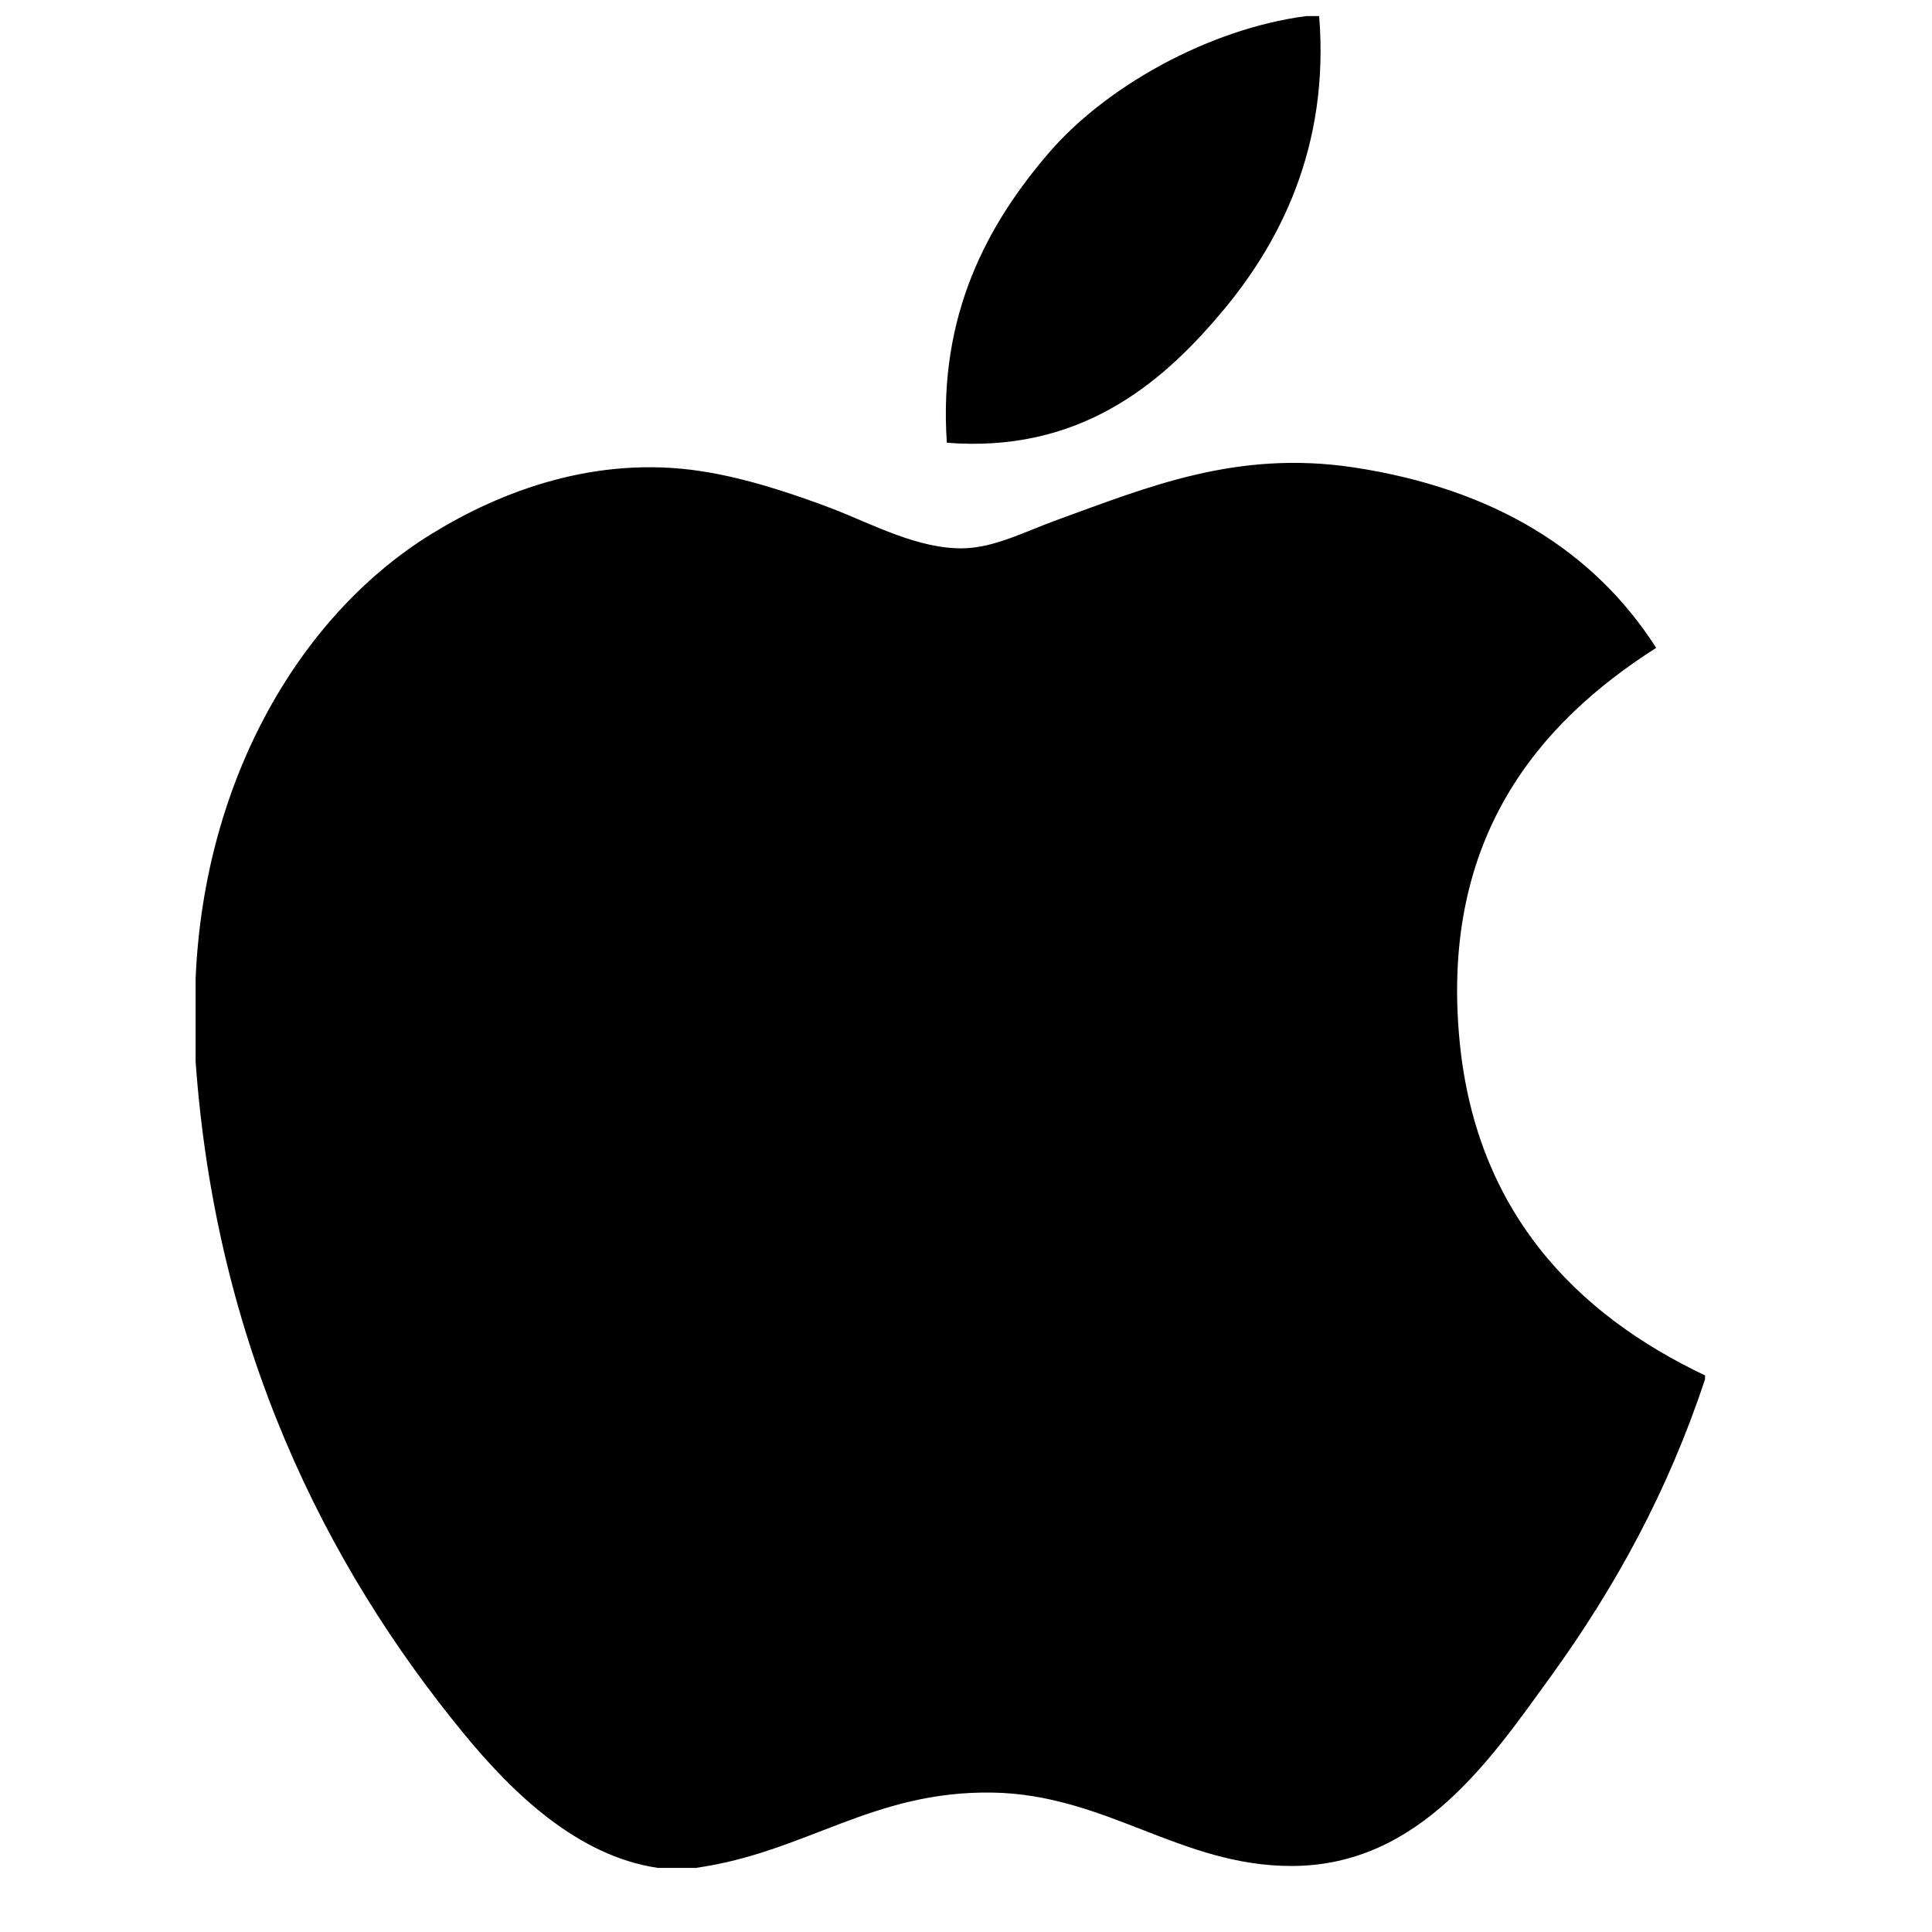
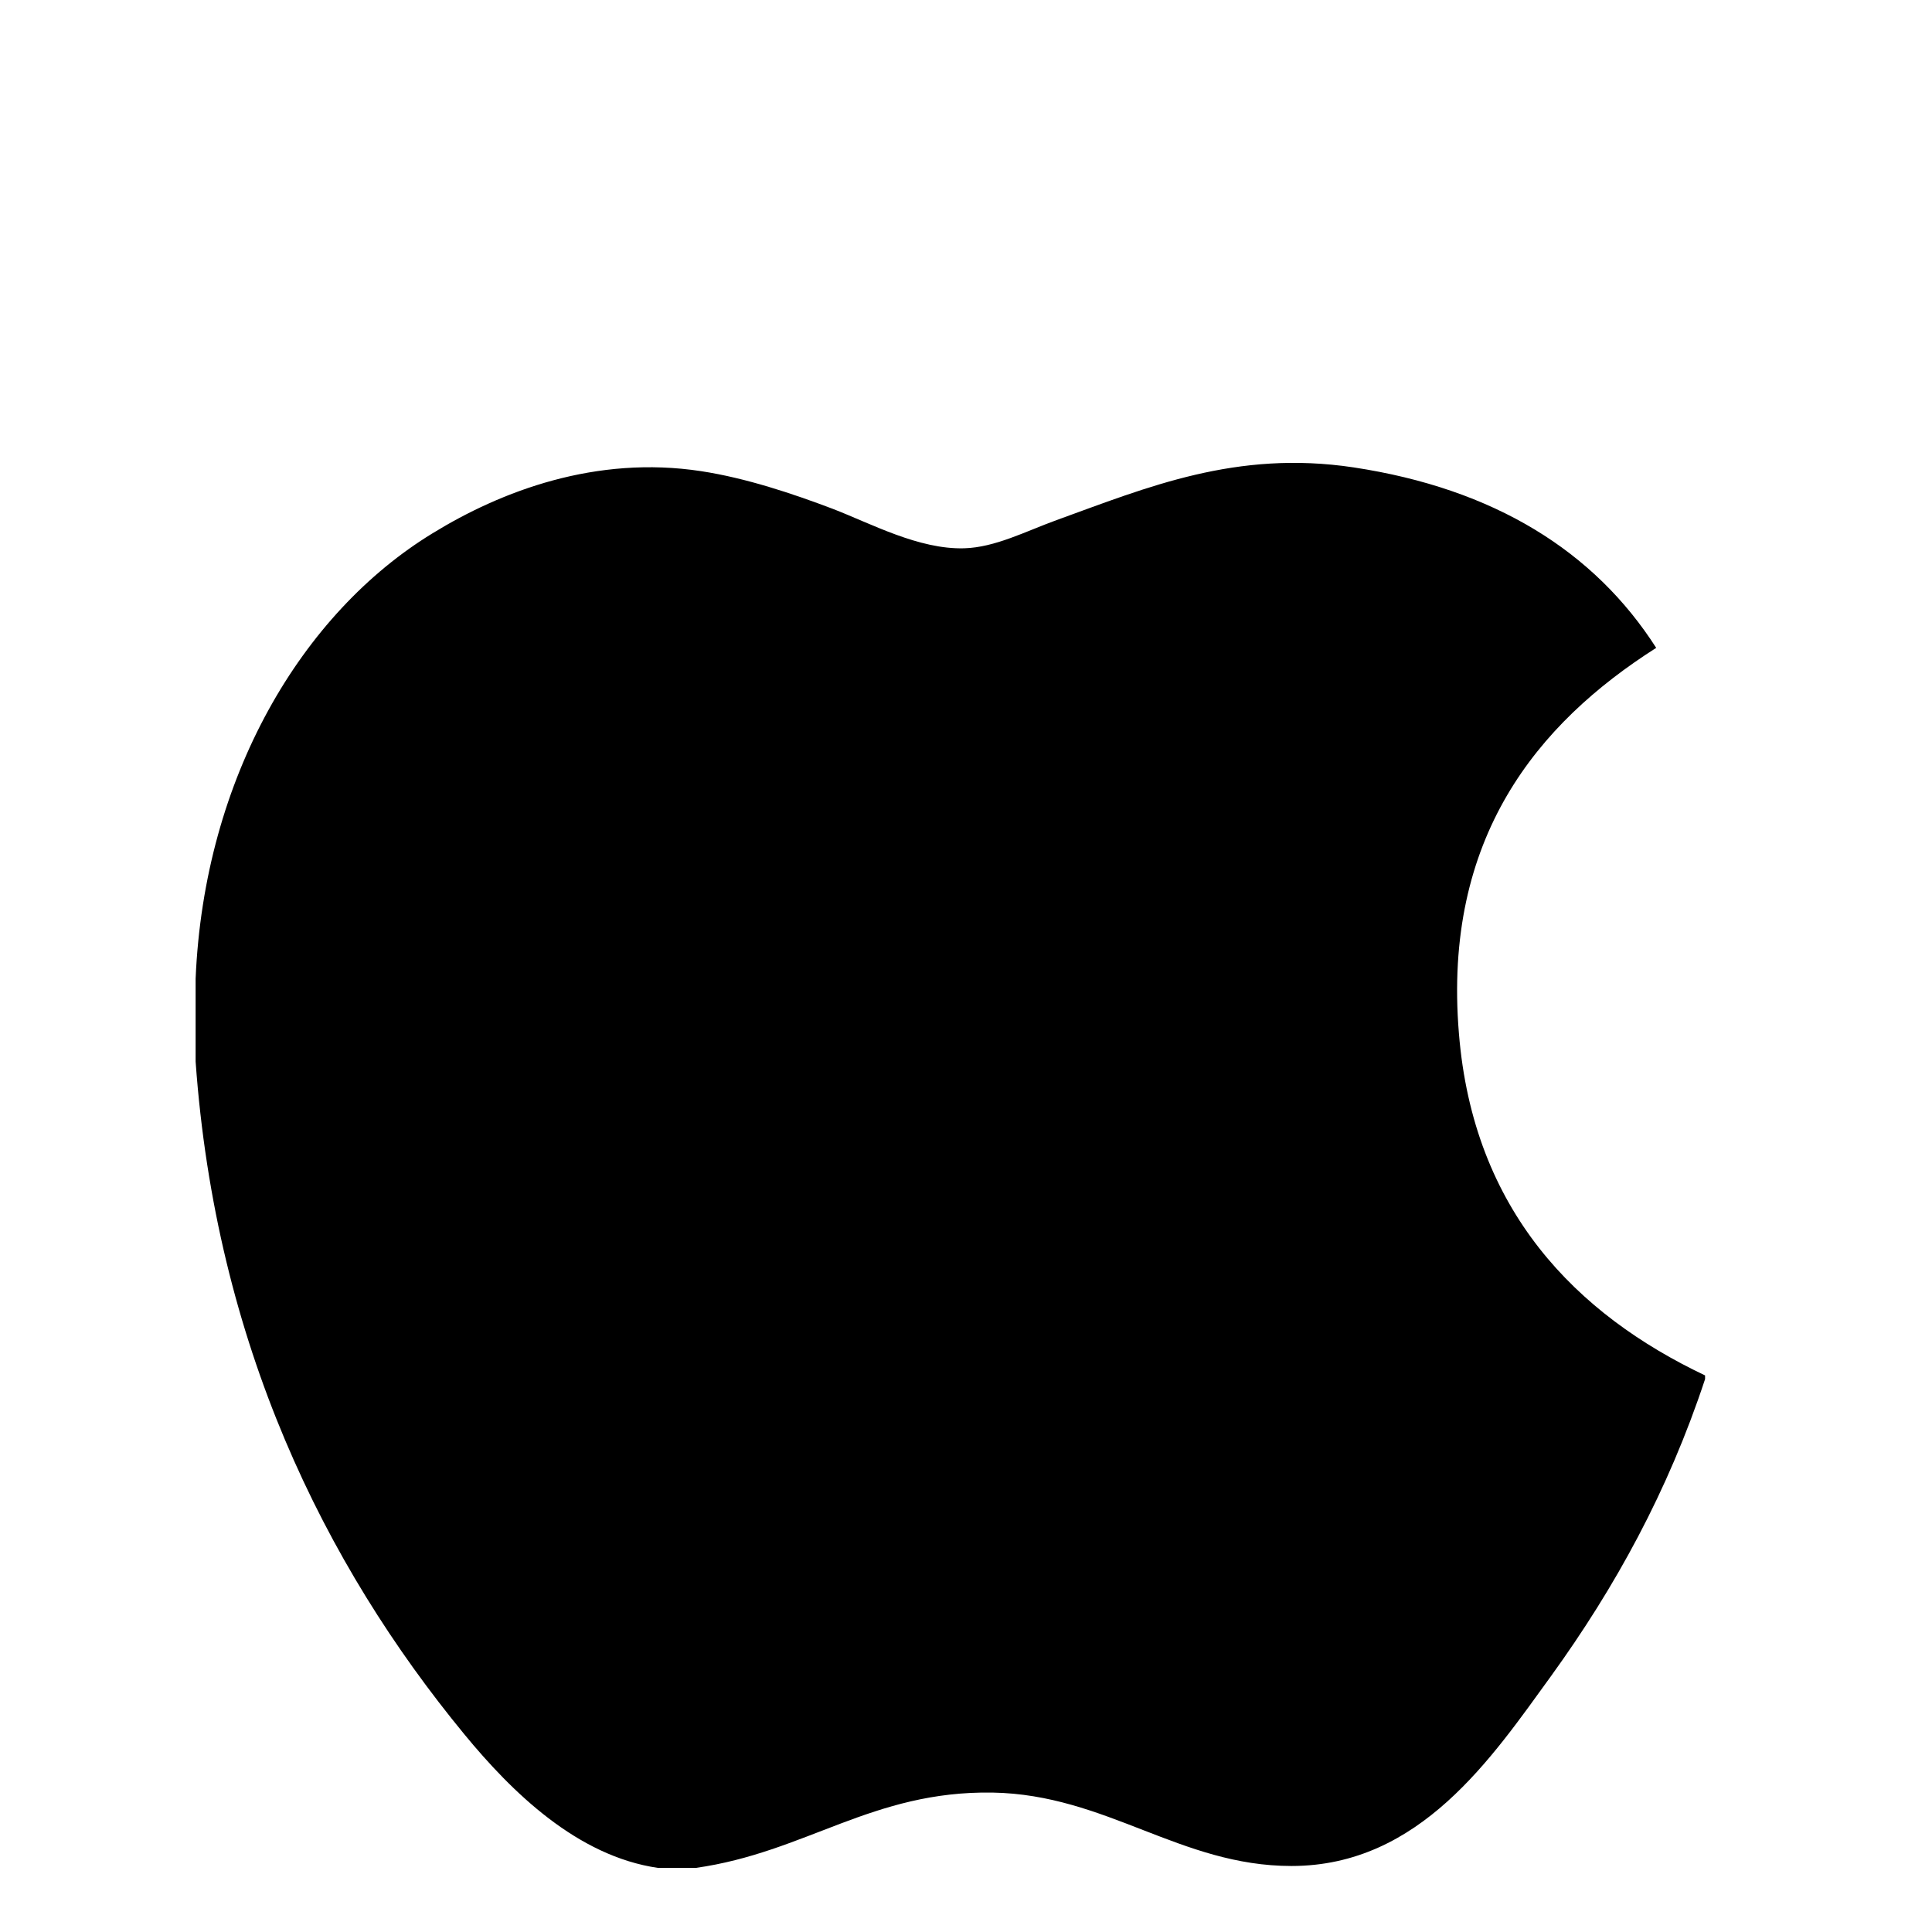
<svg xmlns="http://www.w3.org/2000/svg" width="24" height="24" viewBox="0 0 24 24" fill="none">
-   <path d="M16.224 0.2C16.277 0.2 16.331 0.2 16.387 0.2C16.518 1.822 15.899 3.034 15.147 3.912C14.409 4.783 13.398 5.629 11.762 5.5C11.653 3.902 12.274 2.779 13.025 1.904C13.722 1.088 14.999 0.362 16.224 0.2Z" fill="black" />
  <path d="M21.181 17.086C21.181 17.102 21.181 17.117 21.181 17.132C20.721 18.524 20.066 19.716 19.266 20.823C18.536 21.828 17.641 23.18 16.043 23.18C14.662 23.18 13.745 22.293 12.33 22.268C10.834 22.244 10.011 23.011 8.642 23.204C8.485 23.204 8.329 23.204 8.175 23.204C7.17 23.058 6.359 22.262 5.769 21.545C4.026 19.427 2.68 16.689 2.43 13.187C2.43 12.844 2.43 12.501 2.43 12.158C2.536 9.651 3.754 7.613 5.373 6.625C6.227 6.1 7.402 5.653 8.71 5.853C9.27 5.939 9.843 6.131 10.345 6.321C10.82 6.504 11.415 6.828 11.979 6.811C12.361 6.8 12.74 6.601 13.125 6.461C14.252 6.053 15.357 5.587 16.814 5.806C18.564 6.071 19.806 6.848 20.574 8.048C19.093 8.99 17.923 10.411 18.123 12.835C18.3 15.038 19.581 16.327 21.181 17.086Z" fill="black" />
</svg>